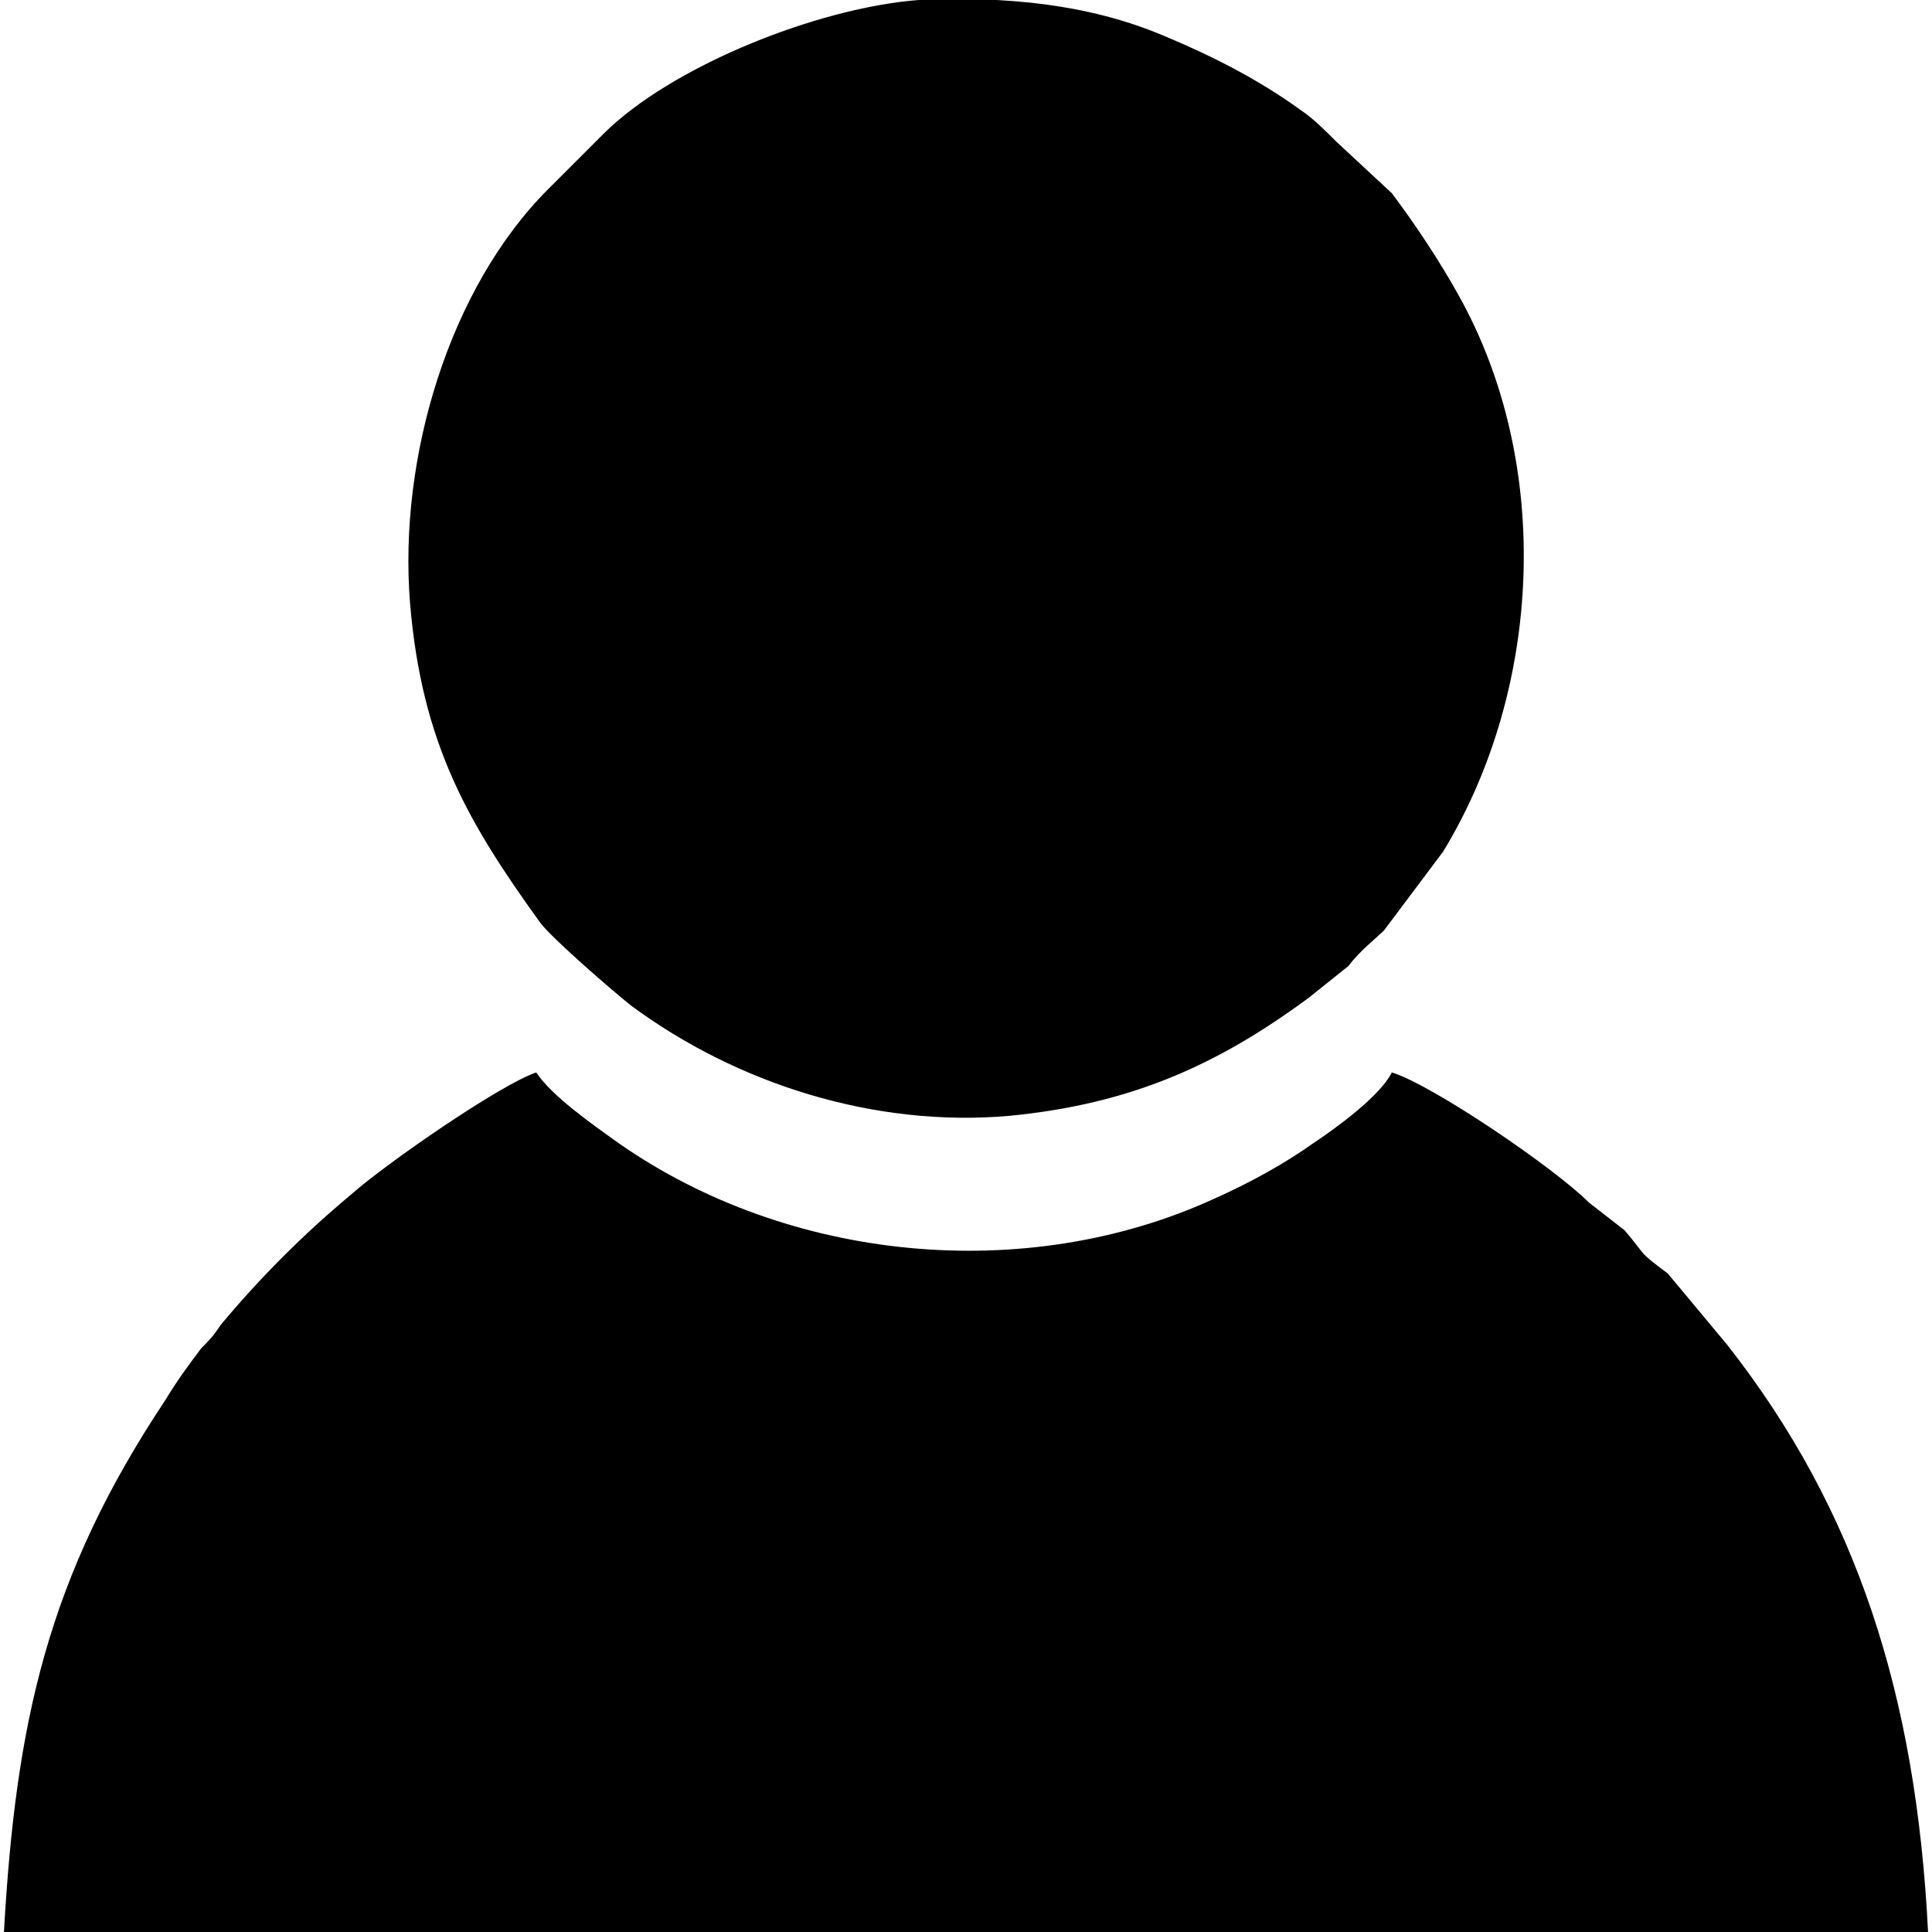
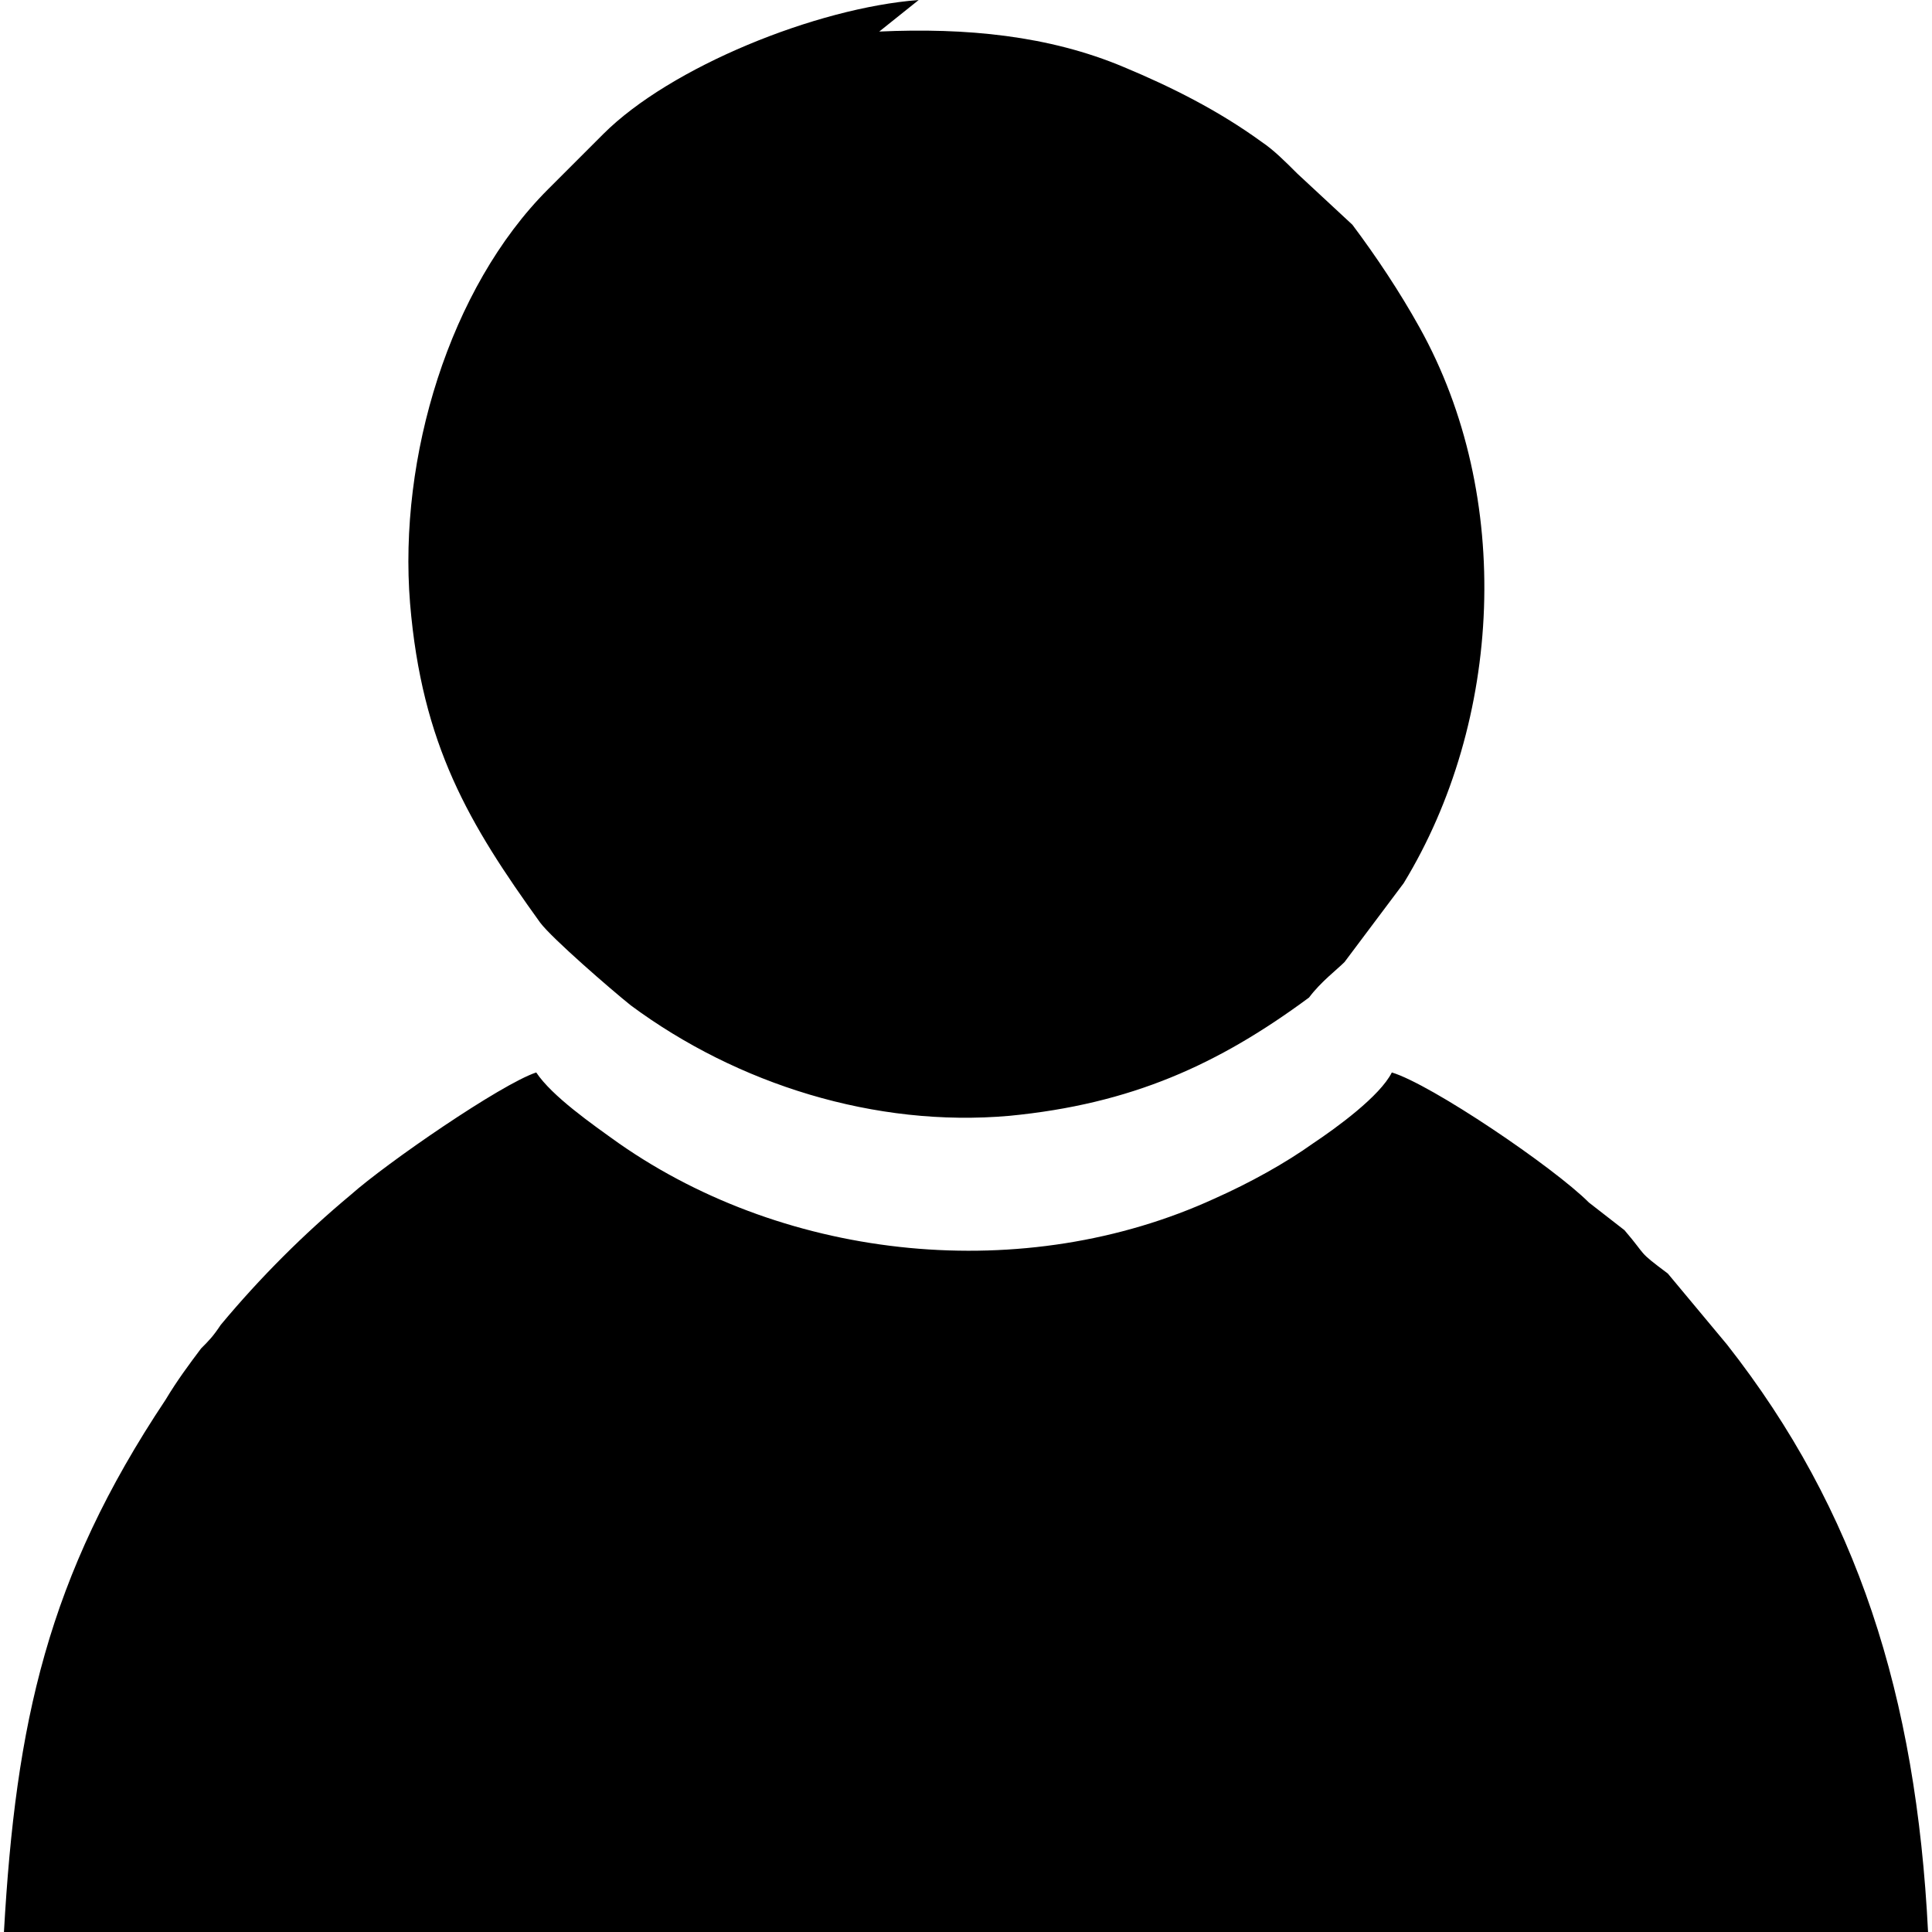
<svg xmlns="http://www.w3.org/2000/svg" xml:space="preserve" width="21px" height="21px" version="1.1" shape-rendering="geometricPrecision" text-rendering="geometricPrecision" image-rendering="optimizeQuality" fill-rule="evenodd" clip-rule="evenodd" viewBox="0 0 4880 4900">
  <g id="Layer_x0020_1">
-     <path fill="black" d="M1350 2720c-90,30 -380,230 -470,310 -120,100 -230,210 -330,330 -20,30 -30,40 -50,60 -30,40 -60,80 -90,130 -300,450 -380,820 -410,1350l4880 0c-30,-600 -180,-1070 -510,-1490l-150 -180c-80,-60 -50,-40 -110,-110l-90 -70c-90,-90 -400,-300 -500,-330 -30,60 -140,140 -200,180 -70,50 -160,100 -250,140 -480,220 -1080,160 -1510,-140 -70,-50 -170,-120 -210,-180zm970 -2720c-260,20 -630,170 -800,340l-140 140c-250,250 -380,680 -350,1050 30,360 150,560 330,810 30,40 180,170 230,210 270,200 620,310 960,280 310,-30 530,-130 760,-300l100 -80c30,-40 70,-70 90,-90l150 -200c250,-410 280,-980 40,-1410 -50,-90 -110,-180 -170,-260l-140 -130c-30,-30 -60,-60 -90,-80 -110,-80 -230,-140 -350,-190 -190,-80 -400,-100 -620,-90z" />
+     <path fill="black" d="M1350 2720c-90,30 -380,230 -470,310 -120,100 -230,210 -330,330 -20,30 -30,40 -50,60 -30,40 -60,80 -90,130 -300,450 -380,820 -410,1350l4880 0c-30,-600 -180,-1070 -510,-1490l-150 -180c-80,-60 -50,-40 -110,-110l-90 -70c-90,-90 -400,-300 -500,-330 -30,60 -140,140 -200,180 -70,50 -160,100 -250,140 -480,220 -1080,160 -1510,-140 -70,-50 -170,-120 -210,-180zm970 -2720c-260,20 -630,170 -800,340l-140 140c-250,250 -380,680 -350,1050 30,360 150,560 330,810 30,40 180,170 230,210 270,200 620,310 960,280 310,-30 530,-130 760,-300c30,-40 70,-70 90,-90l150 -200c250,-410 280,-980 40,-1410 -50,-90 -110,-180 -170,-260l-140 -130c-30,-30 -60,-60 -90,-80 -110,-80 -230,-140 -350,-190 -190,-80 -400,-100 -620,-90z" />
  </g>
</svg>